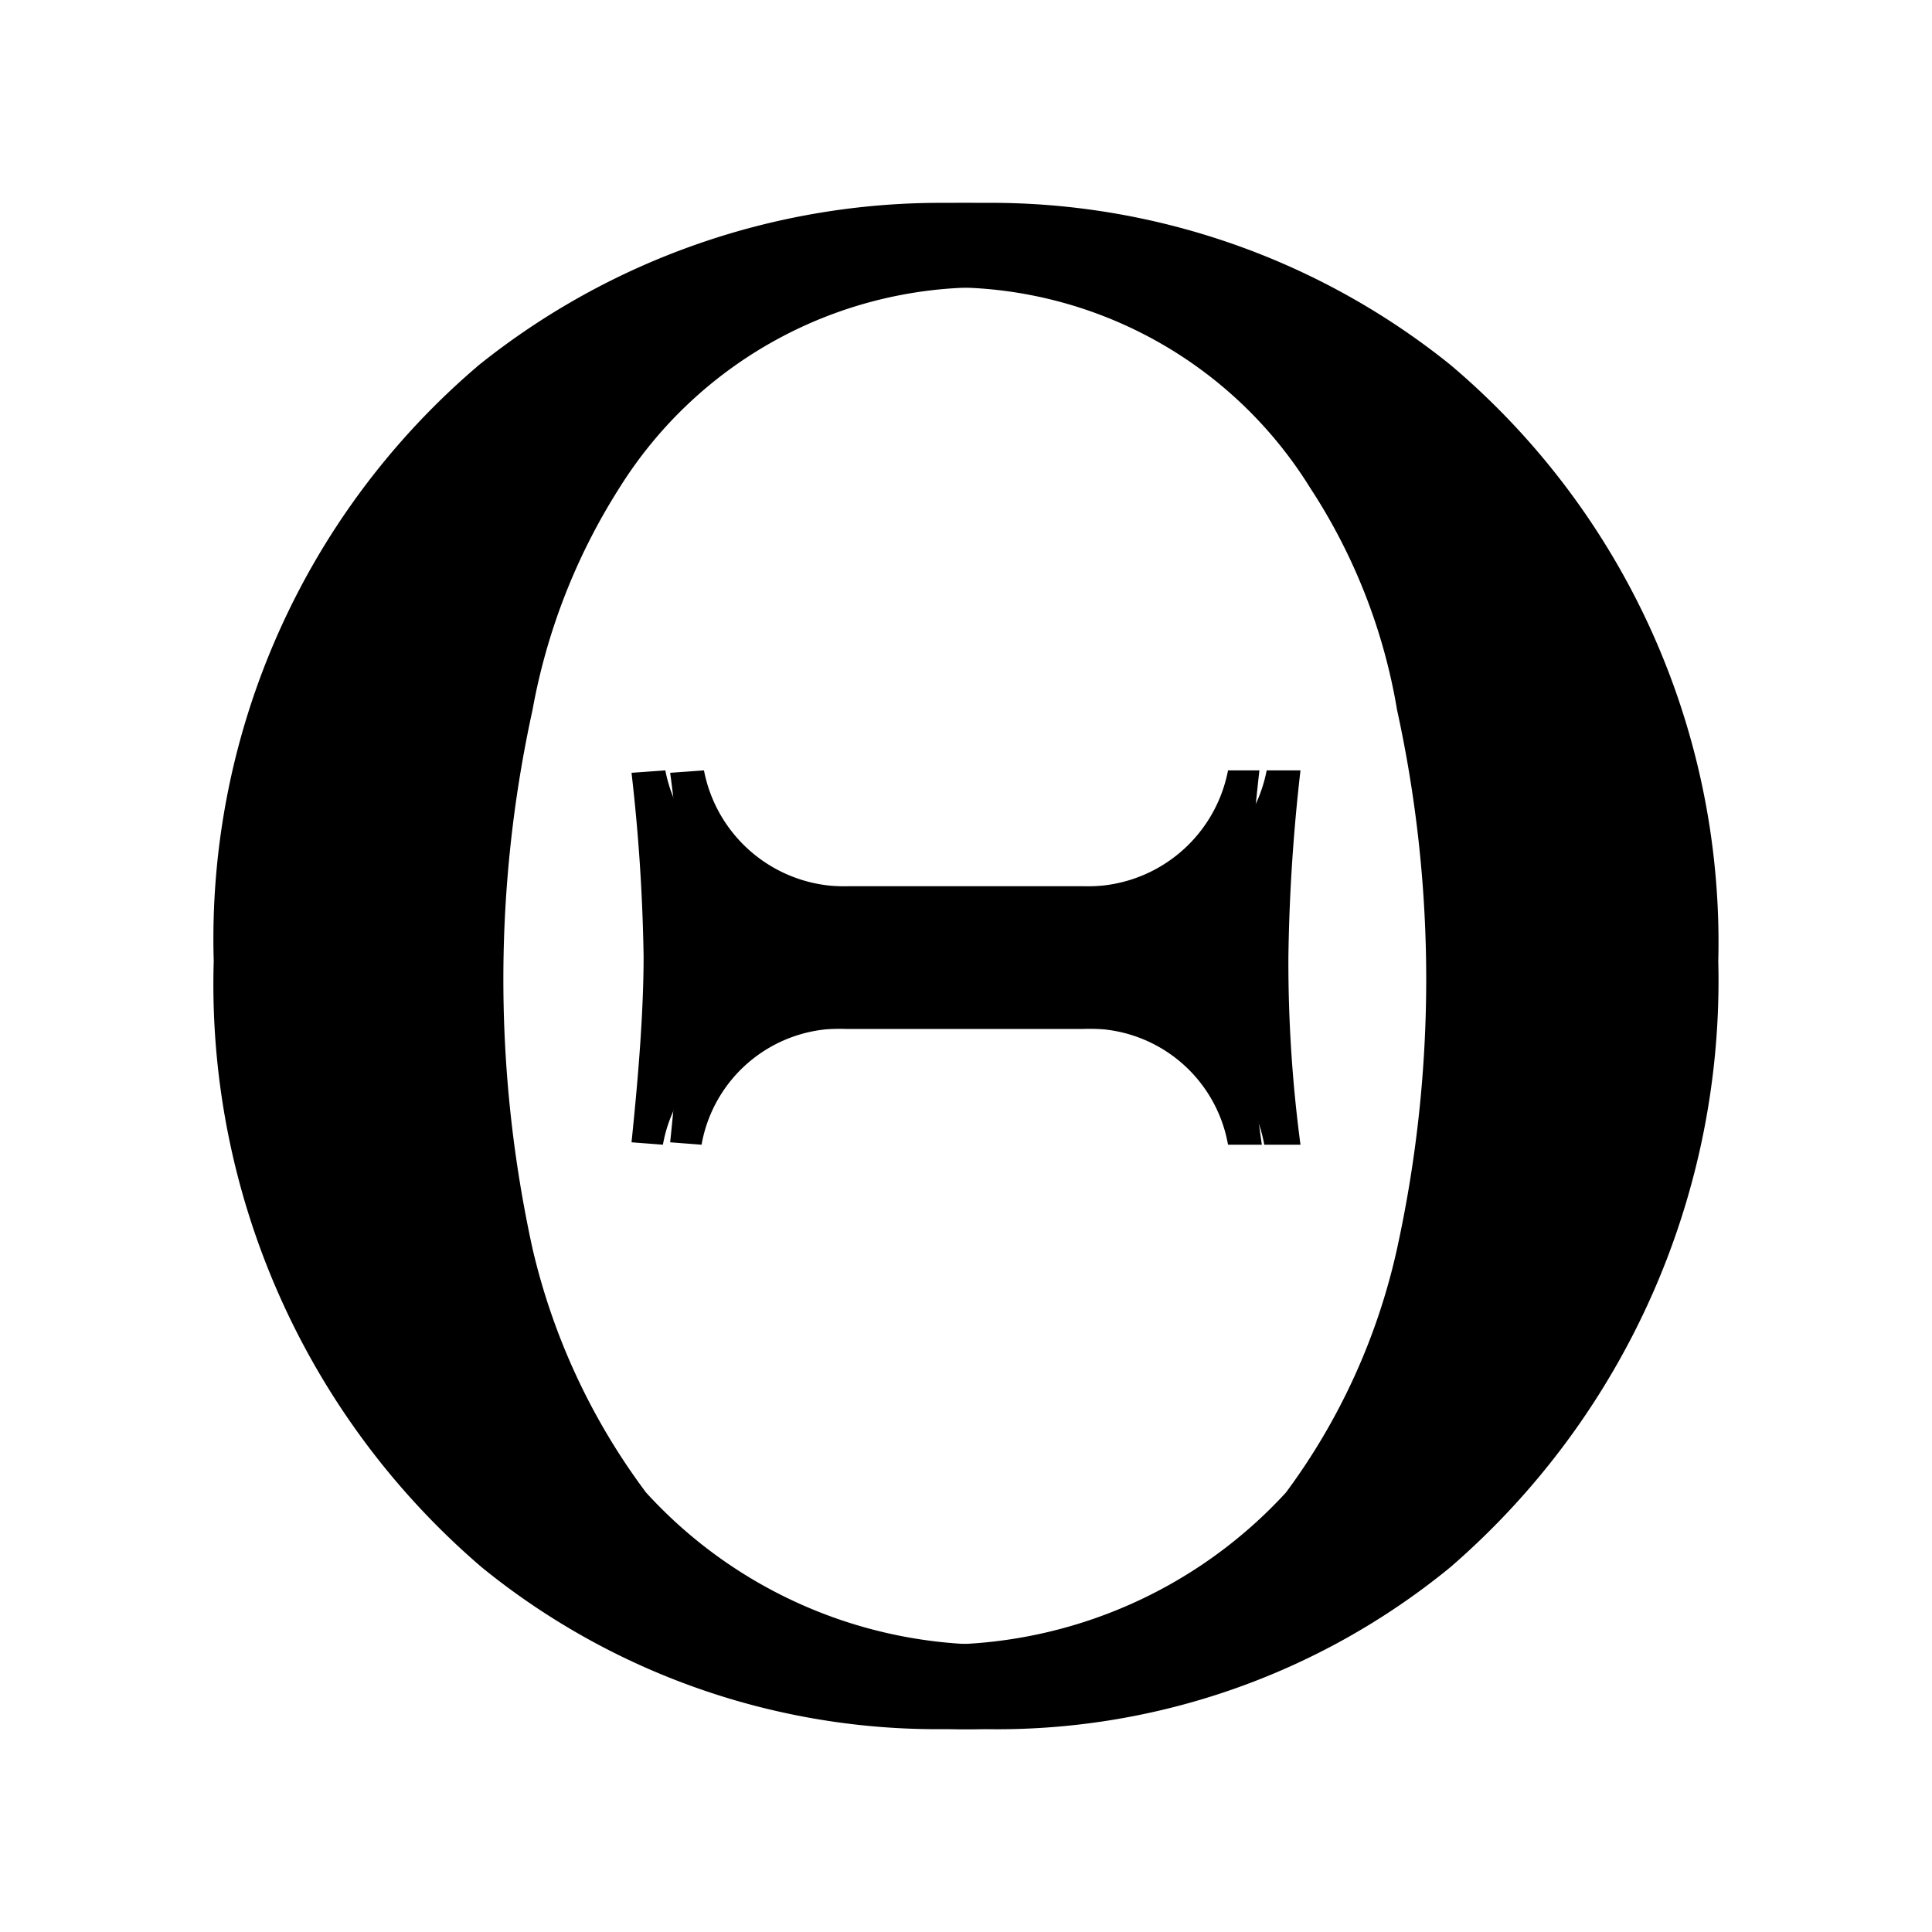
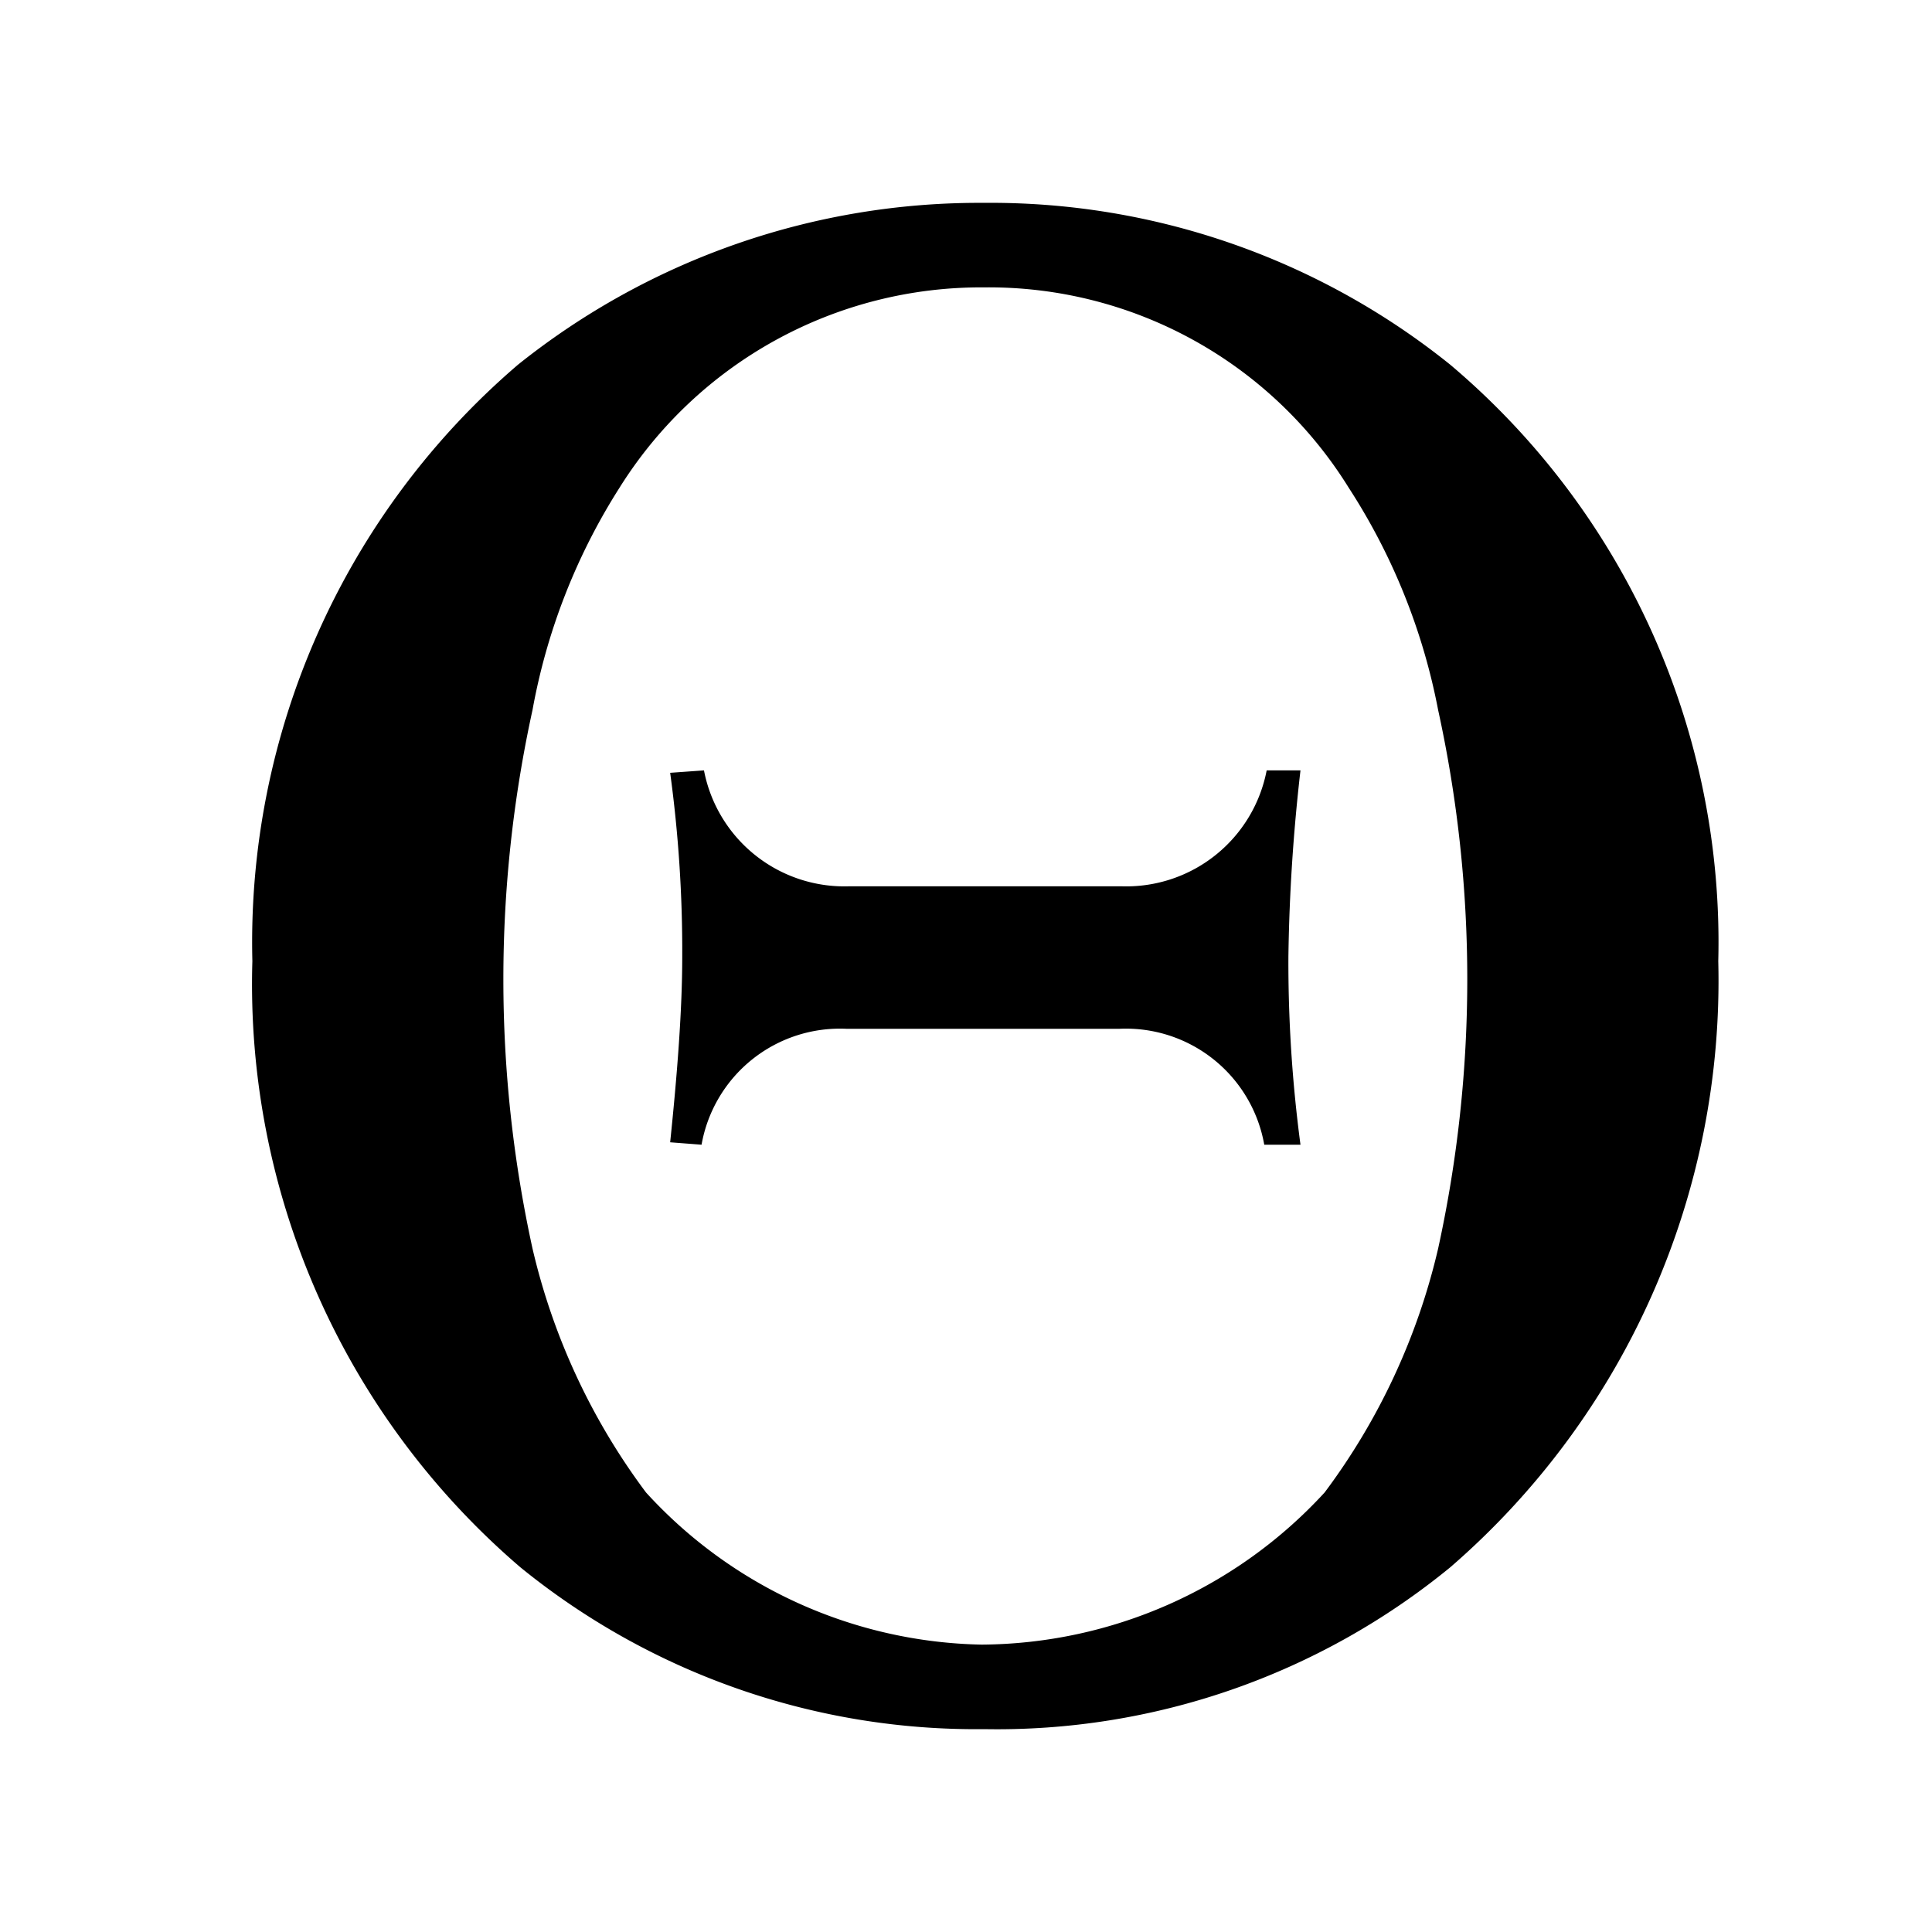
<svg xmlns="http://www.w3.org/2000/svg" width="8" height="8" viewBox="0 0 8 8">
  <g id="グループ_545" data-name="グループ 545" transform="translate(-12040 -838)">
    <g id="グループ_543" data-name="グループ 543" transform="translate(29 17)">
-       <rect id="長方形_66" data-name="長方形 66" width="8" height="8" transform="translate(12011 821)" fill="none" />
-     </g>
+       </g>
    <g id="_20211119-053-2-008-inline-27" data-name="20211119-053-2-008-inline-27" transform="translate(12040.885 838.84)">
-       <path id="パス_1274" data-name="パス 1274" d="M2.47,2.83a.592.592,0,0,1-.6-.48l-.14.01a7.6,7.6,0,0,1,.05.76c0,.22-.02.48-.05.77l.13.01a.582.582,0,0,1,.6-.48H3.6a.582.582,0,0,1,.6.48h.14a5.888,5.888,0,0,1-.06-.78,7.6,7.6,0,0,1,.05-.77H4.2a.592.592,0,0,1-.6.48ZM1.52,1.18A1.753,1.753,0,0,1,3.03.35a1.753,1.753,0,0,1,1.51.83,2.4,2.4,0,0,1,.36.92,5.212,5.212,0,0,1,0,2.23,2.655,2.655,0,0,1-.46,1.01,1.944,1.944,0,0,1-1.42.63,1.93,1.93,0,0,1-1.39-.63,2.71,2.71,0,0,1-.47-1.01,5.212,5.212,0,0,1,0-2.23A2.566,2.566,0,0,1,1.52,1.18ZM3.03,6.32a2.961,2.961,0,0,0,1.93-.67A3.211,3.211,0,0,0,6.07,3.14,3.1,3.1,0,0,0,4.96.67,3.036,3.036,0,0,0,3.03,0,3.057,3.057,0,0,0,1.1.67,3.117,3.117,0,0,0,0,3.14,3.178,3.178,0,0,0,1.11,5.65,2.989,2.989,0,0,0,3.03,6.32Z" />
      <path id="パス_1275" data-name="パス 1275" d="M2.63,2.83a.592.592,0,0,1-.6-.48l-.14.01a5.454,5.454,0,0,1,.05.76c0,.22-.02.48-.05.77l.13.01a.582.582,0,0,1,.6-.48H3.75a.582.582,0,0,1,.6.48H4.5a5.725,5.725,0,0,1-.05-.78,7.6,7.6,0,0,1,.05-.77H4.36a.592.592,0,0,1-.6.48ZM1.68,1.18A1.766,1.766,0,0,1,3.19.35a1.753,1.753,0,0,1,1.51.83,2.58,2.58,0,0,1,.37.92,5.212,5.212,0,0,1,0,2.23A2.71,2.71,0,0,1,4.6,5.34a1.944,1.944,0,0,1-1.42.63,1.93,1.93,0,0,1-1.39-.63,2.71,2.71,0,0,1-.47-1.01,5.212,5.212,0,0,1,0-2.23A2.566,2.566,0,0,1,1.68,1.18ZM3.19,6.32a2.961,2.961,0,0,0,1.93-.67A3.211,3.211,0,0,0,6.23,3.14,3.129,3.129,0,0,0,5.12.67,3.036,3.036,0,0,0,3.19,0,3.057,3.057,0,0,0,1.26.67,3.149,3.149,0,0,0,.16,3.14,3.178,3.178,0,0,0,1.27,5.65,2.989,2.989,0,0,0,3.19,6.32Z" />
    </g>
  </g>
</svg>